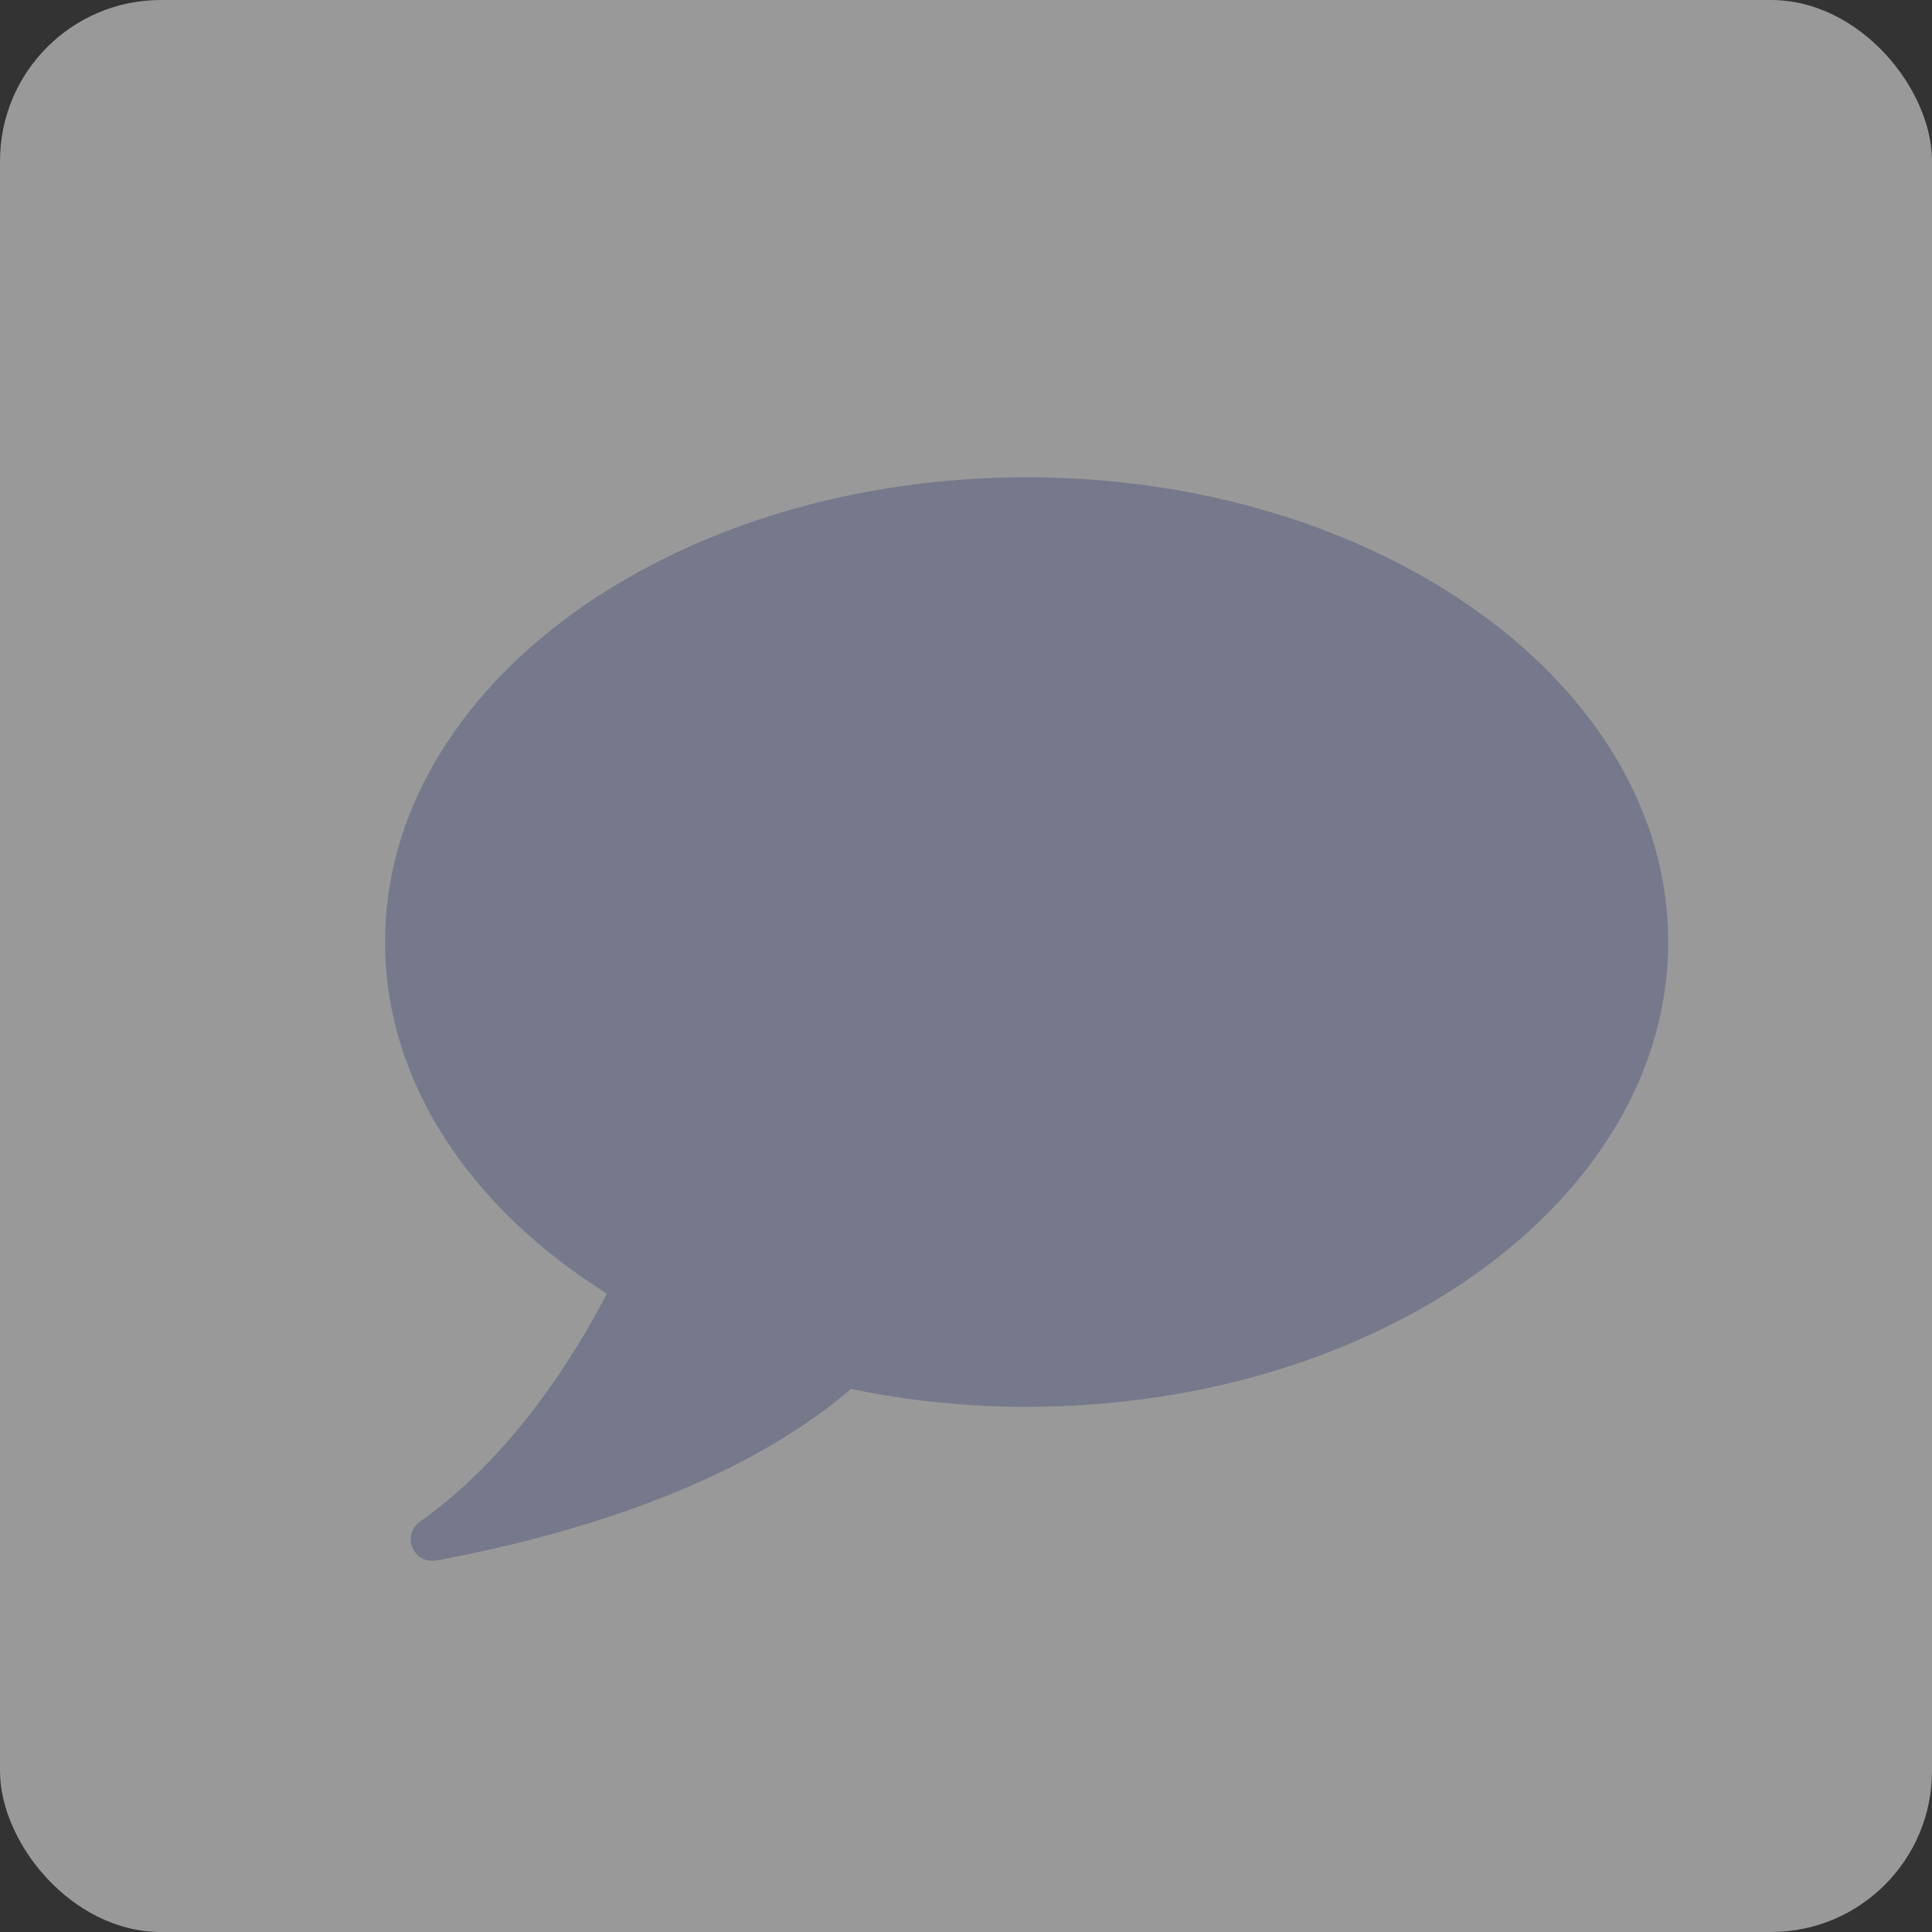
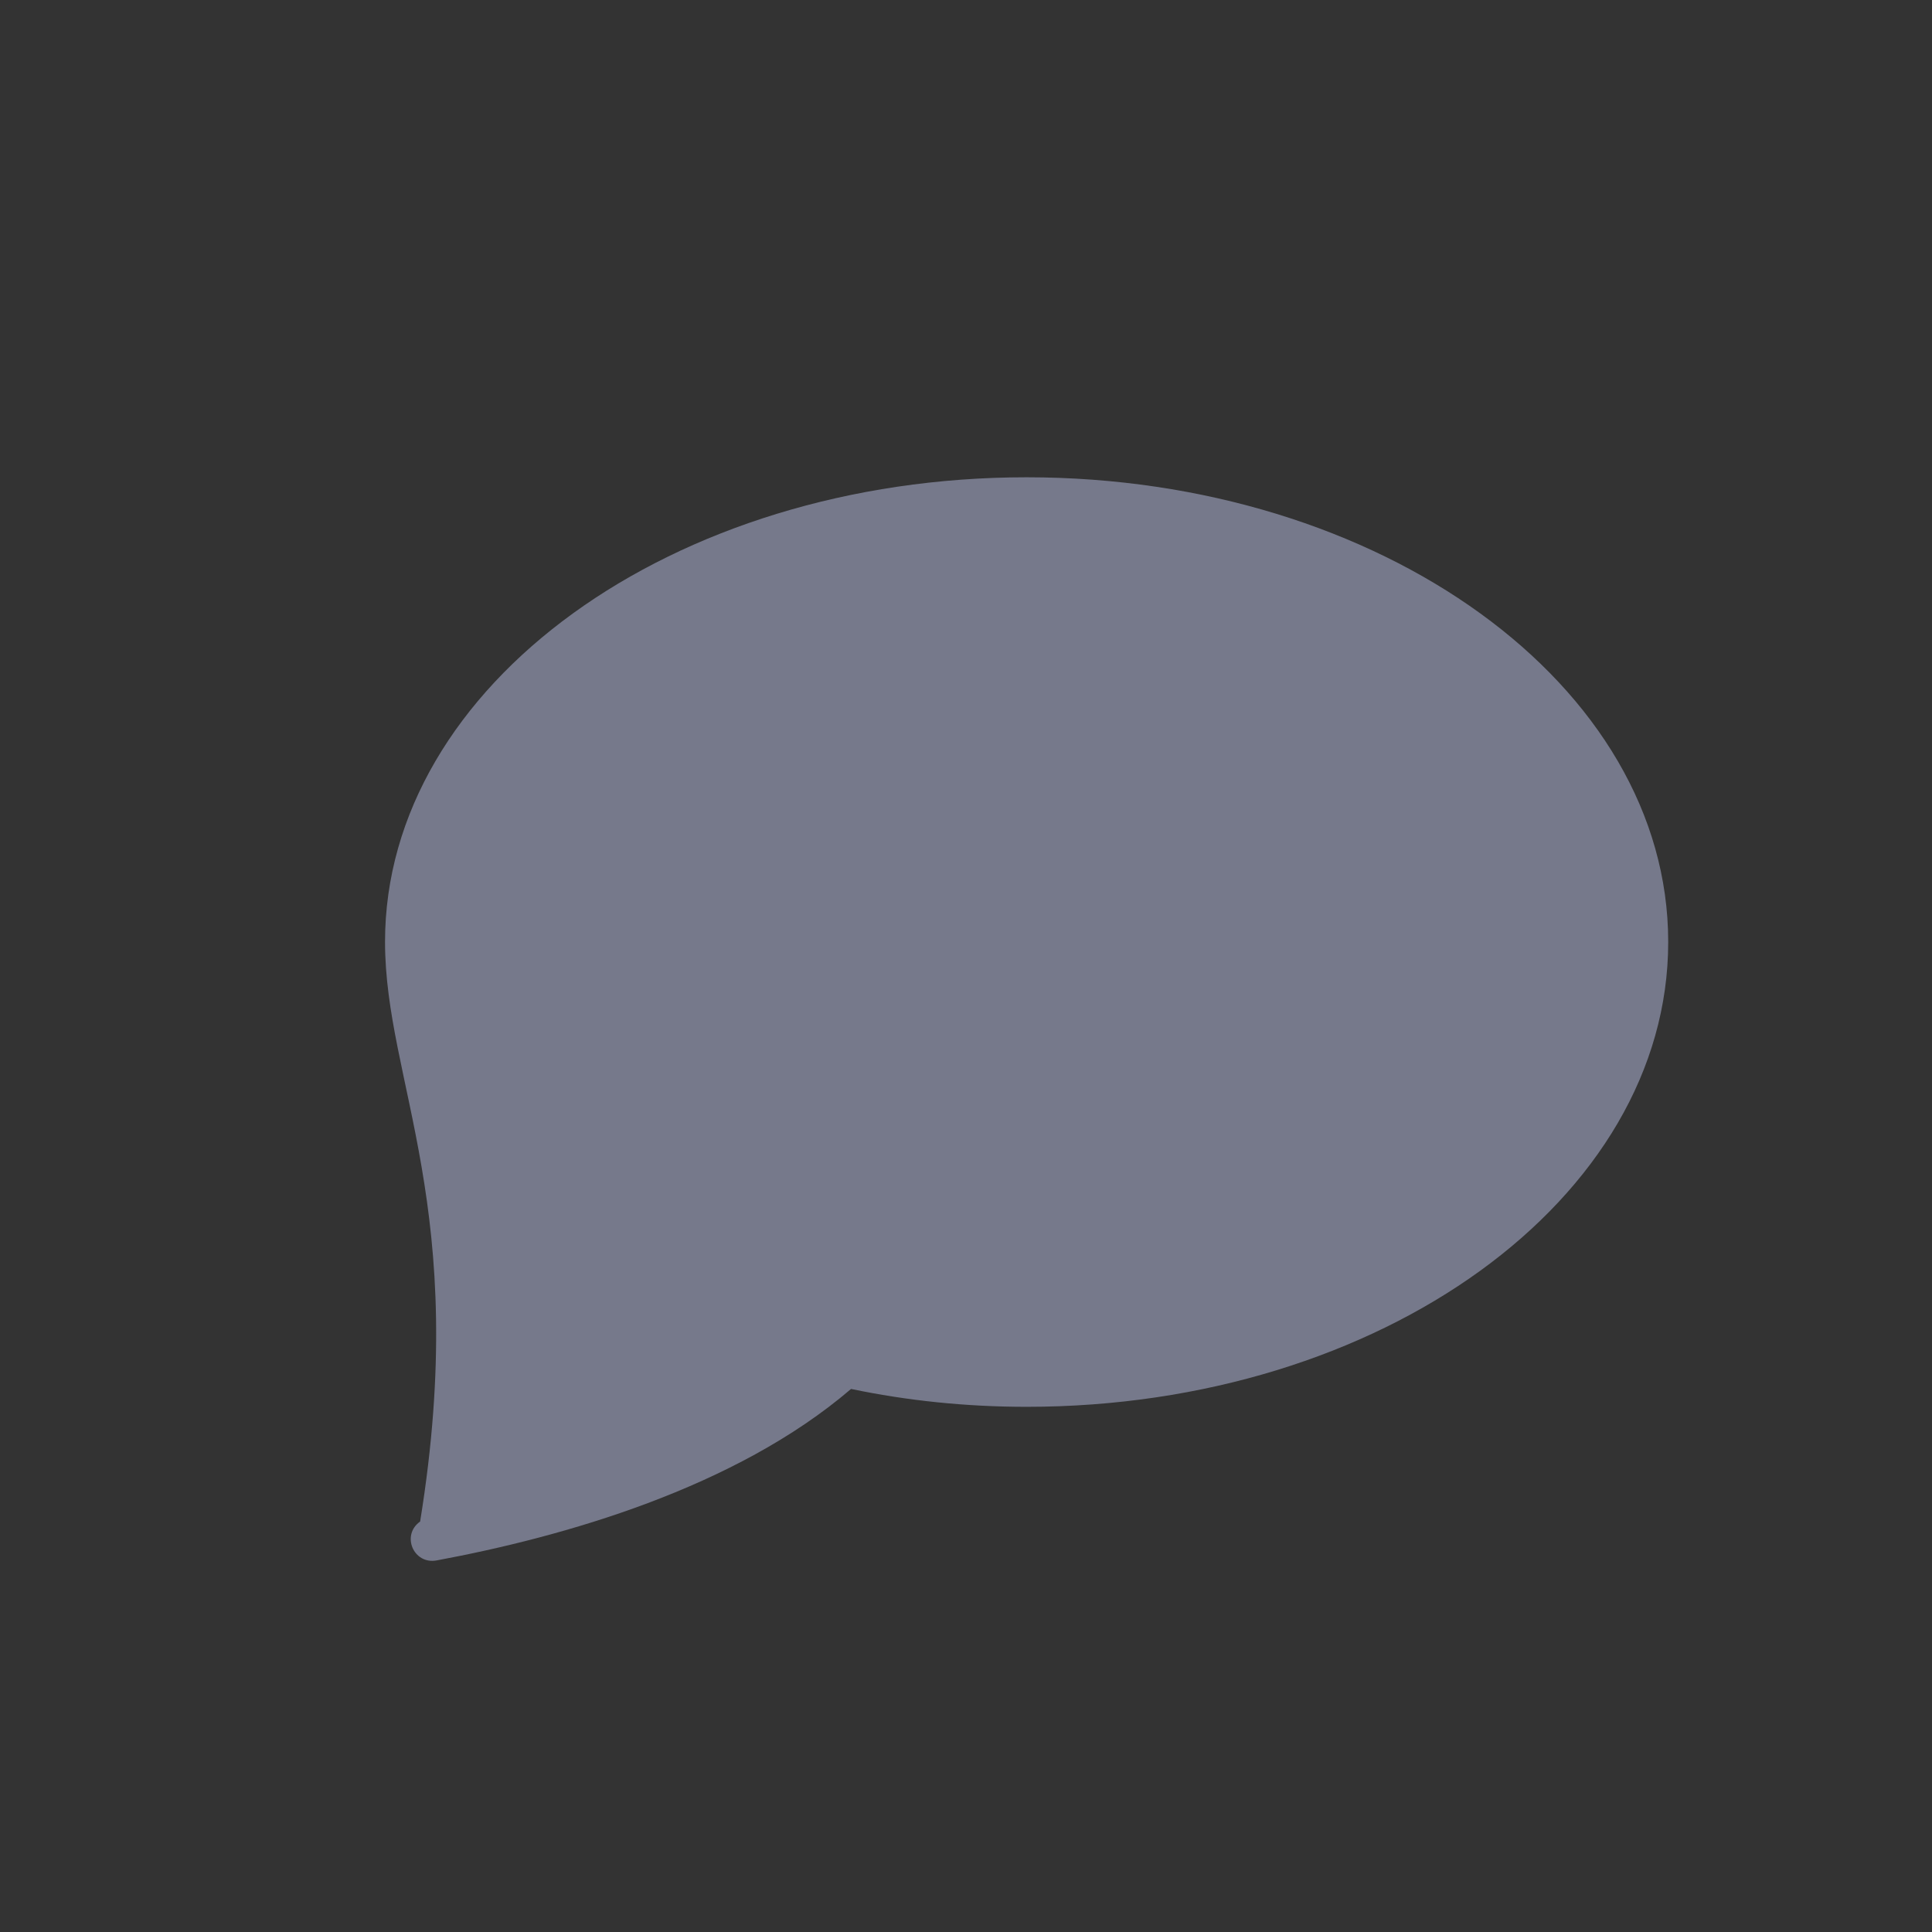
<svg xmlns="http://www.w3.org/2000/svg" width="24" height="24" viewBox="0 0 24 24" fill="none">
  <rect x="0" y="0" width="24" height="24" fill="#333333" stroke="none" />
-   <rect width="24" height="24" rx="2" fill="white" fill-opacity="0.5" />
-   <path d="M20.723 11.703C20.723 14.893 17.153 17.476 12.753 17.476C11.996 17.476 11.266 17.399 10.572 17.254C9.132 18.488 6.995 19.092 5.425 19.384C5.136 19.438 4.981 19.069 5.219 18.901C6.344 18.106 7.118 16.88 7.539 16.07C5.849 15.011 4.783 13.445 4.783 11.7C4.783 8.515 8.35 5.929 12.753 5.929C17.156 5.929 20.723 8.515 20.723 11.7V11.703Z" fill="#76798B" />
+   <path d="M20.723 11.703C20.723 14.893 17.153 17.476 12.753 17.476C11.996 17.476 11.266 17.399 10.572 17.254C9.132 18.488 6.995 19.092 5.425 19.384C5.136 19.438 4.981 19.069 5.219 18.901C5.849 15.011 4.783 13.445 4.783 11.7C4.783 8.515 8.35 5.929 12.753 5.929C17.156 5.929 20.723 8.515 20.723 11.7V11.703Z" fill="#76798B" />
</svg>